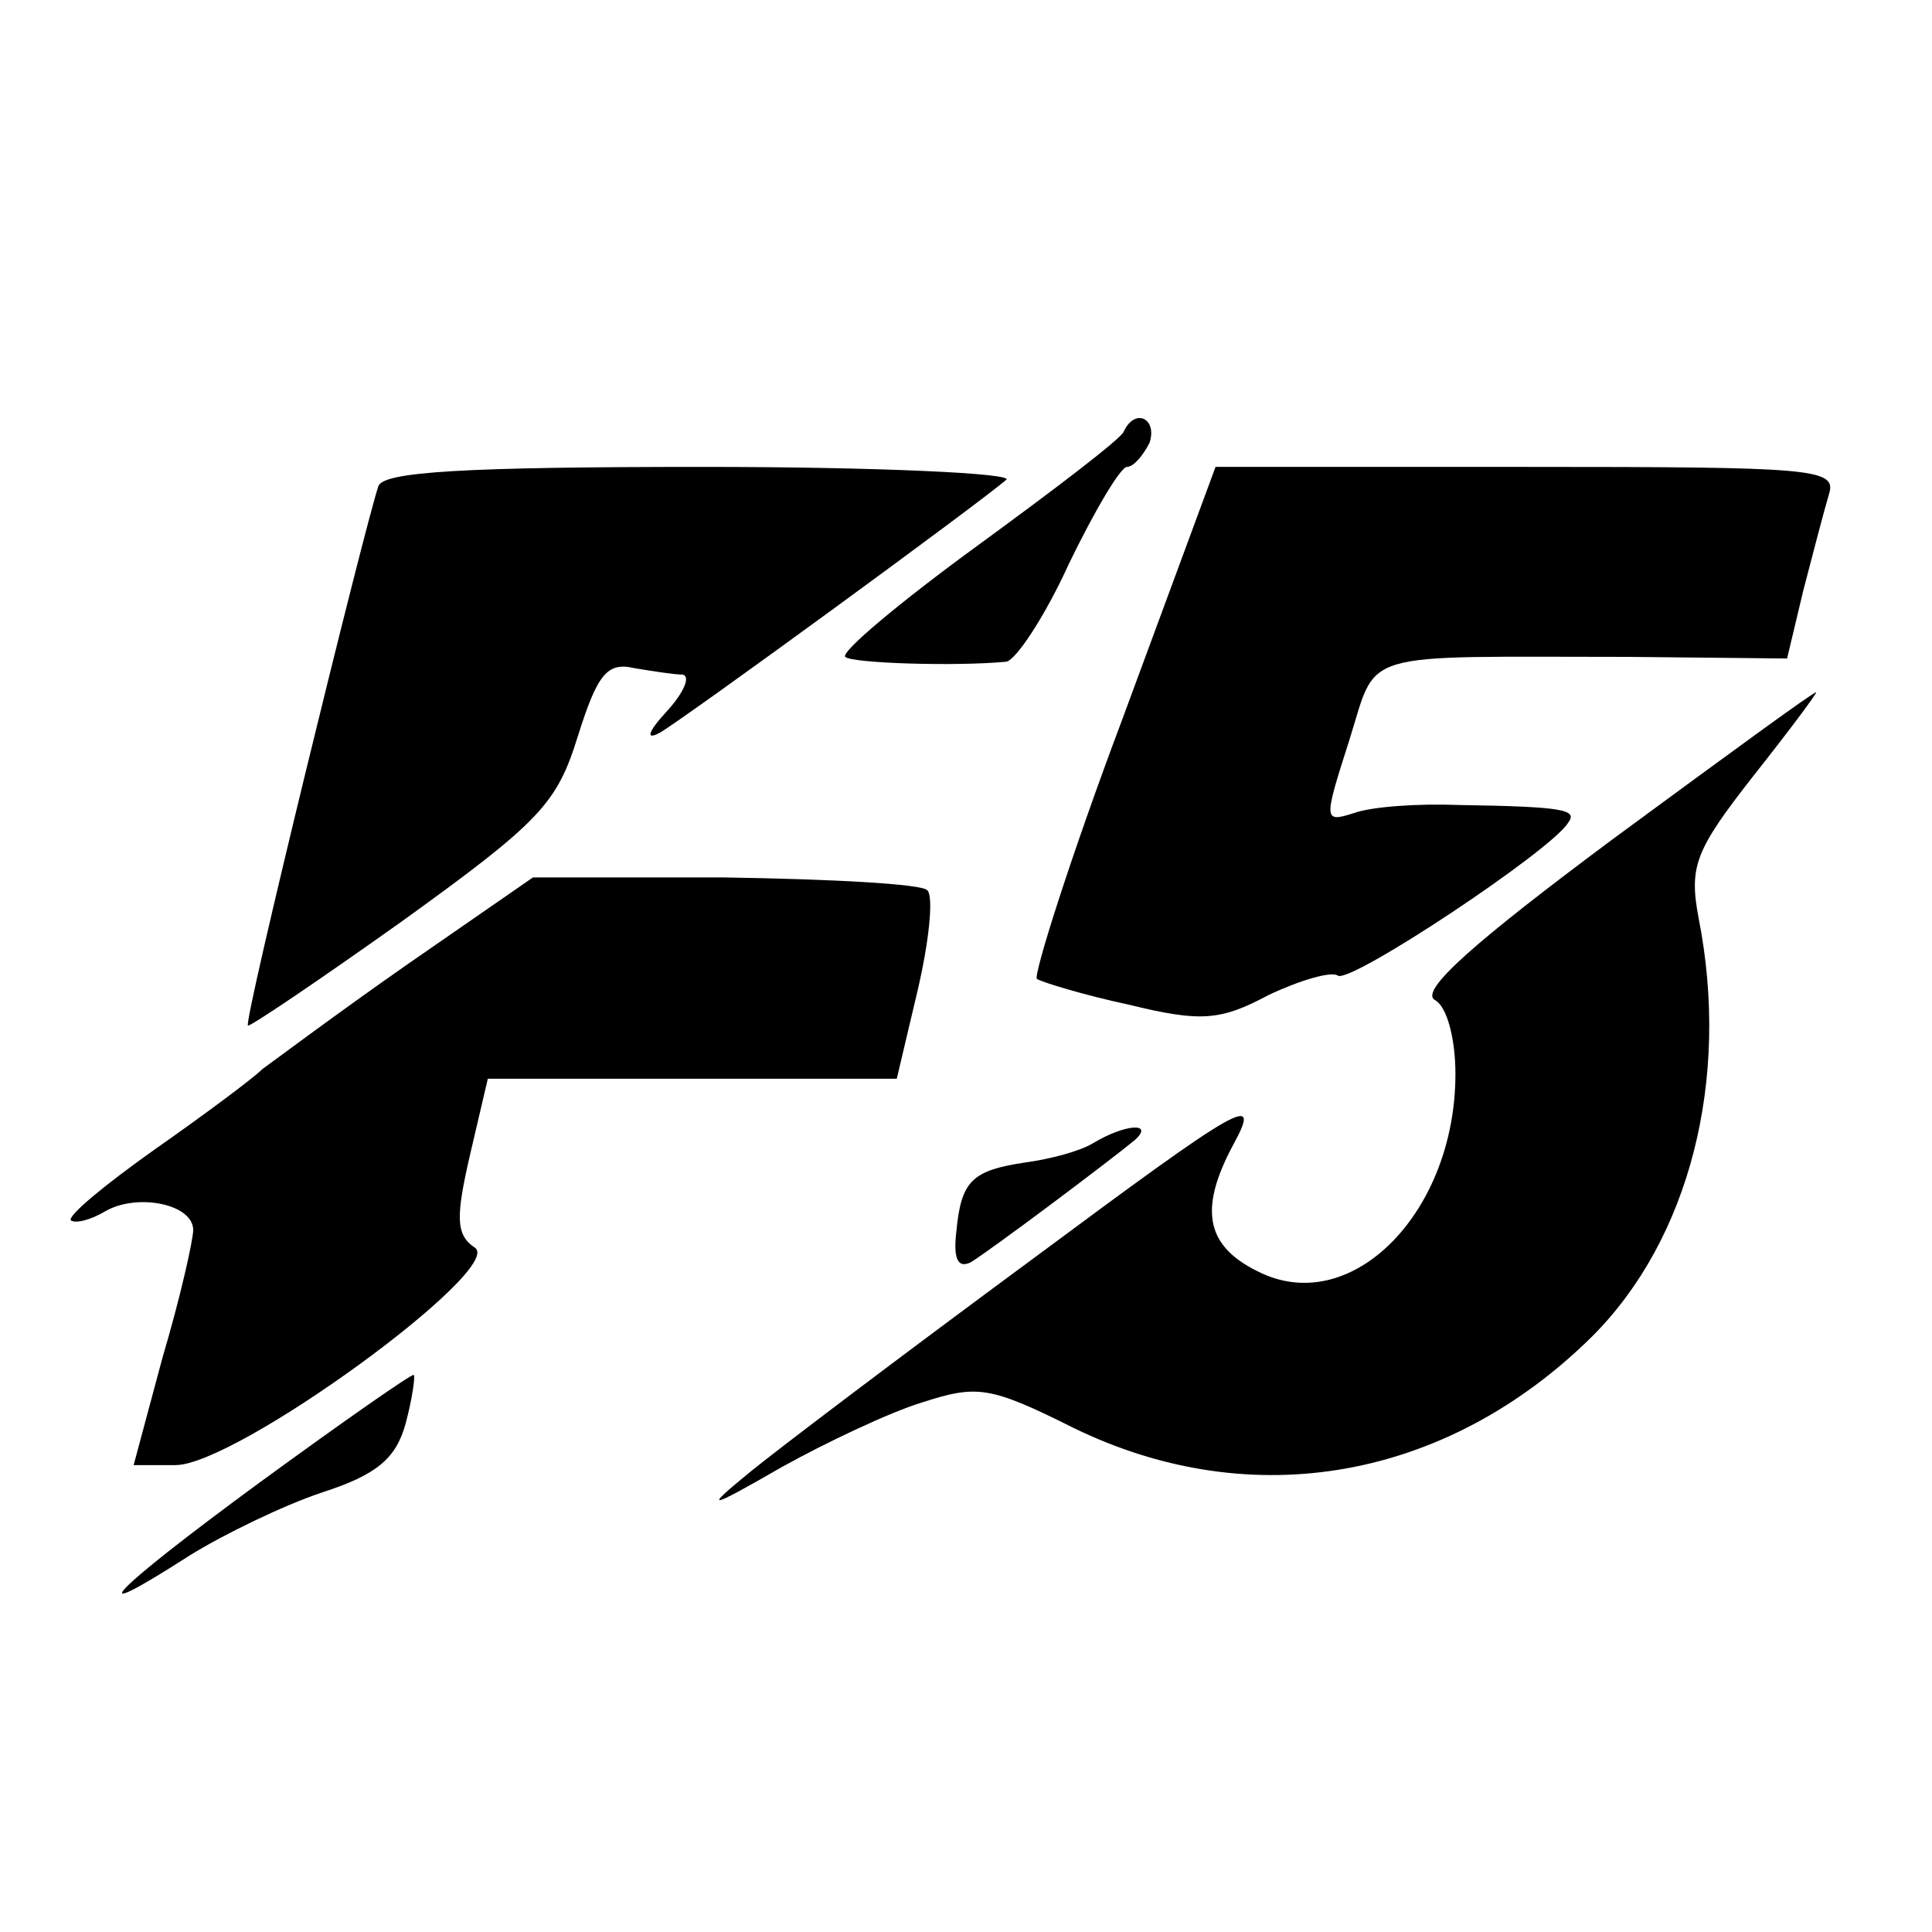
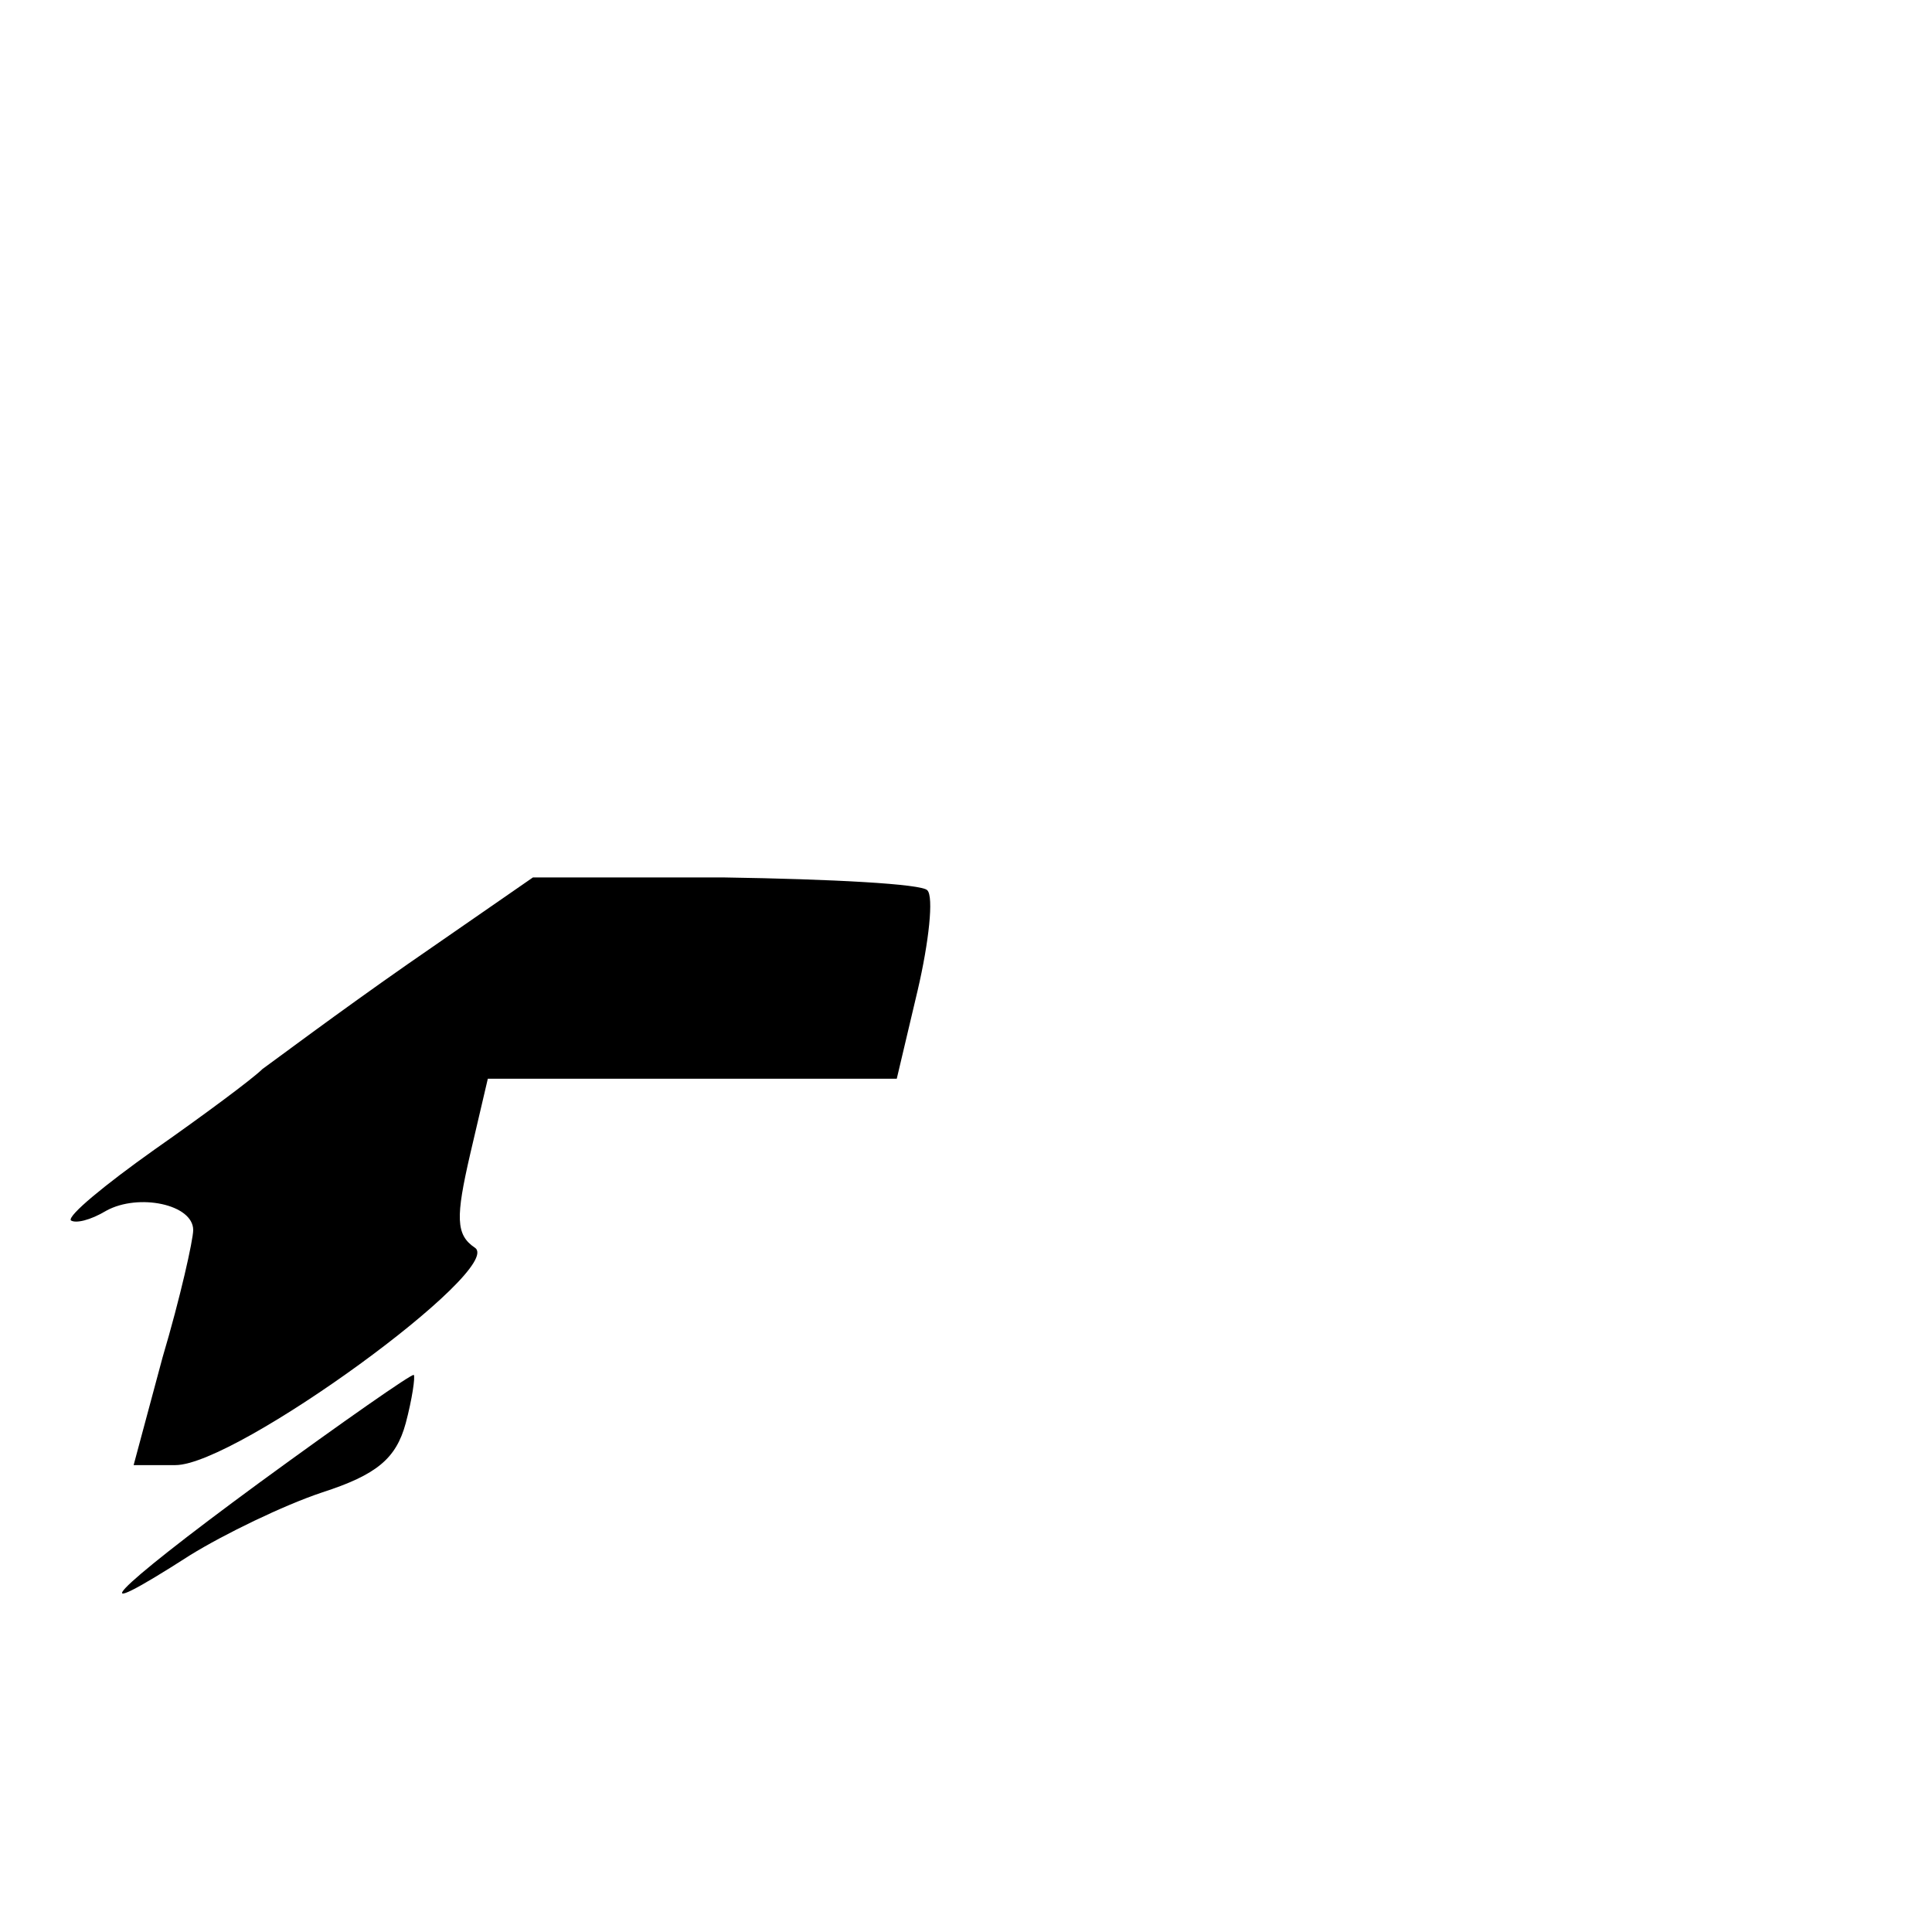
<svg xmlns="http://www.w3.org/2000/svg" version="1.0" width="120pt" height="120pt" viewBox="0 0 120 120" preserveAspectRatio="xMidYMid meet">
  <g transform="translate(0,120) scale(0.1,-0.1)" fill="#000000" stroke="none">
-     <path d="M698 932 c-1 -4 -43 -36 -91 -71 -48 -35 -85 -66 -82 -69 4 -4 69 -6 100 -3 6 1 24 28 39 61 16 33 32 60 36 60 4 0 10 7 14 15 5 15 -9 22 -16 7z" />
-     <path d="M235 898 c-9 -27 -84 -333 -81 -335 1 -1 44 28 96 65 86 62 96 73 109 115 12 38 18 46 35 42 12 -2 25 -4 30 -4 5 -1 1 -11 -10 -23 -12 -13 -13 -18 -4 -13 17 10 199 143 215 157 5 4 -80 8 -188 8 -149 0 -199 -3 -202 -12z" />
-     <path d="M697 753 c-32 -85 -55 -158 -53 -161 3 -2 29 -10 57 -16 45 -11 57 -10 87 6 19 9 39 15 43 12 8 -5 133 78 143 95 6 8 -2 10 -68 11 -25 1 -54 -1 -65 -5 -19 -6 -19 -5 -3 45 18 57 3 52 174 52 l98 -1 10 42 c6 23 13 50 16 60 5 16 -9 17 -188 17 l-193 0 -58 -157z" />
-     <path d="M1002 679 c-86 -64 -120 -94 -111 -100 8 -4 13 -25 13 -46 0 -85 -63 -150 -120 -124 -35 16 -40 39 -18 80 18 33 6 26 -126 -72 -80 -59 -158 -118 -175 -132 -28 -23 -26 -23 21 4 27 15 67 34 87 40 34 11 42 10 94 -16 111 -54 232 -32 322 57 60 60 86 159 66 260 -6 32 -2 42 34 88 23 29 40 52 39 52 -2 0 -58 -41 -126 -91z" />
    <path d="M253 601 c-43 -30 -83 -60 -90 -65 -6 -6 -37 -29 -67 -50 -31 -22 -54 -41 -52 -44 3 -2 12 0 22 6 20 11 54 4 54 -12 0 -6 -8 -42 -19 -79 l-18 -67 26 0 c38 0 205 122 186 135 -12 8 -12 19 -3 58 l11 47 127 0 127 0 13 55 c7 30 10 58 6 62 -3 4 -60 7 -126 8 l-119 0 -78 -54z" />
-     <path d="M679 490 c-8 -5 -27 -10 -42 -12 -33 -5 -40 -11 -43 -43 -2 -17 1 -23 9 -19 13 8 85 62 102 76 12 11 -6 10 -26 -2z" />
    <path d="M161 279 c-94 -69 -113 -90 -43 -45 21 13 58 31 82 39 34 11 46 21 52 43 4 15 6 29 5 30 -1 1 -44 -29 -96 -67z" />
  </g>
</svg>